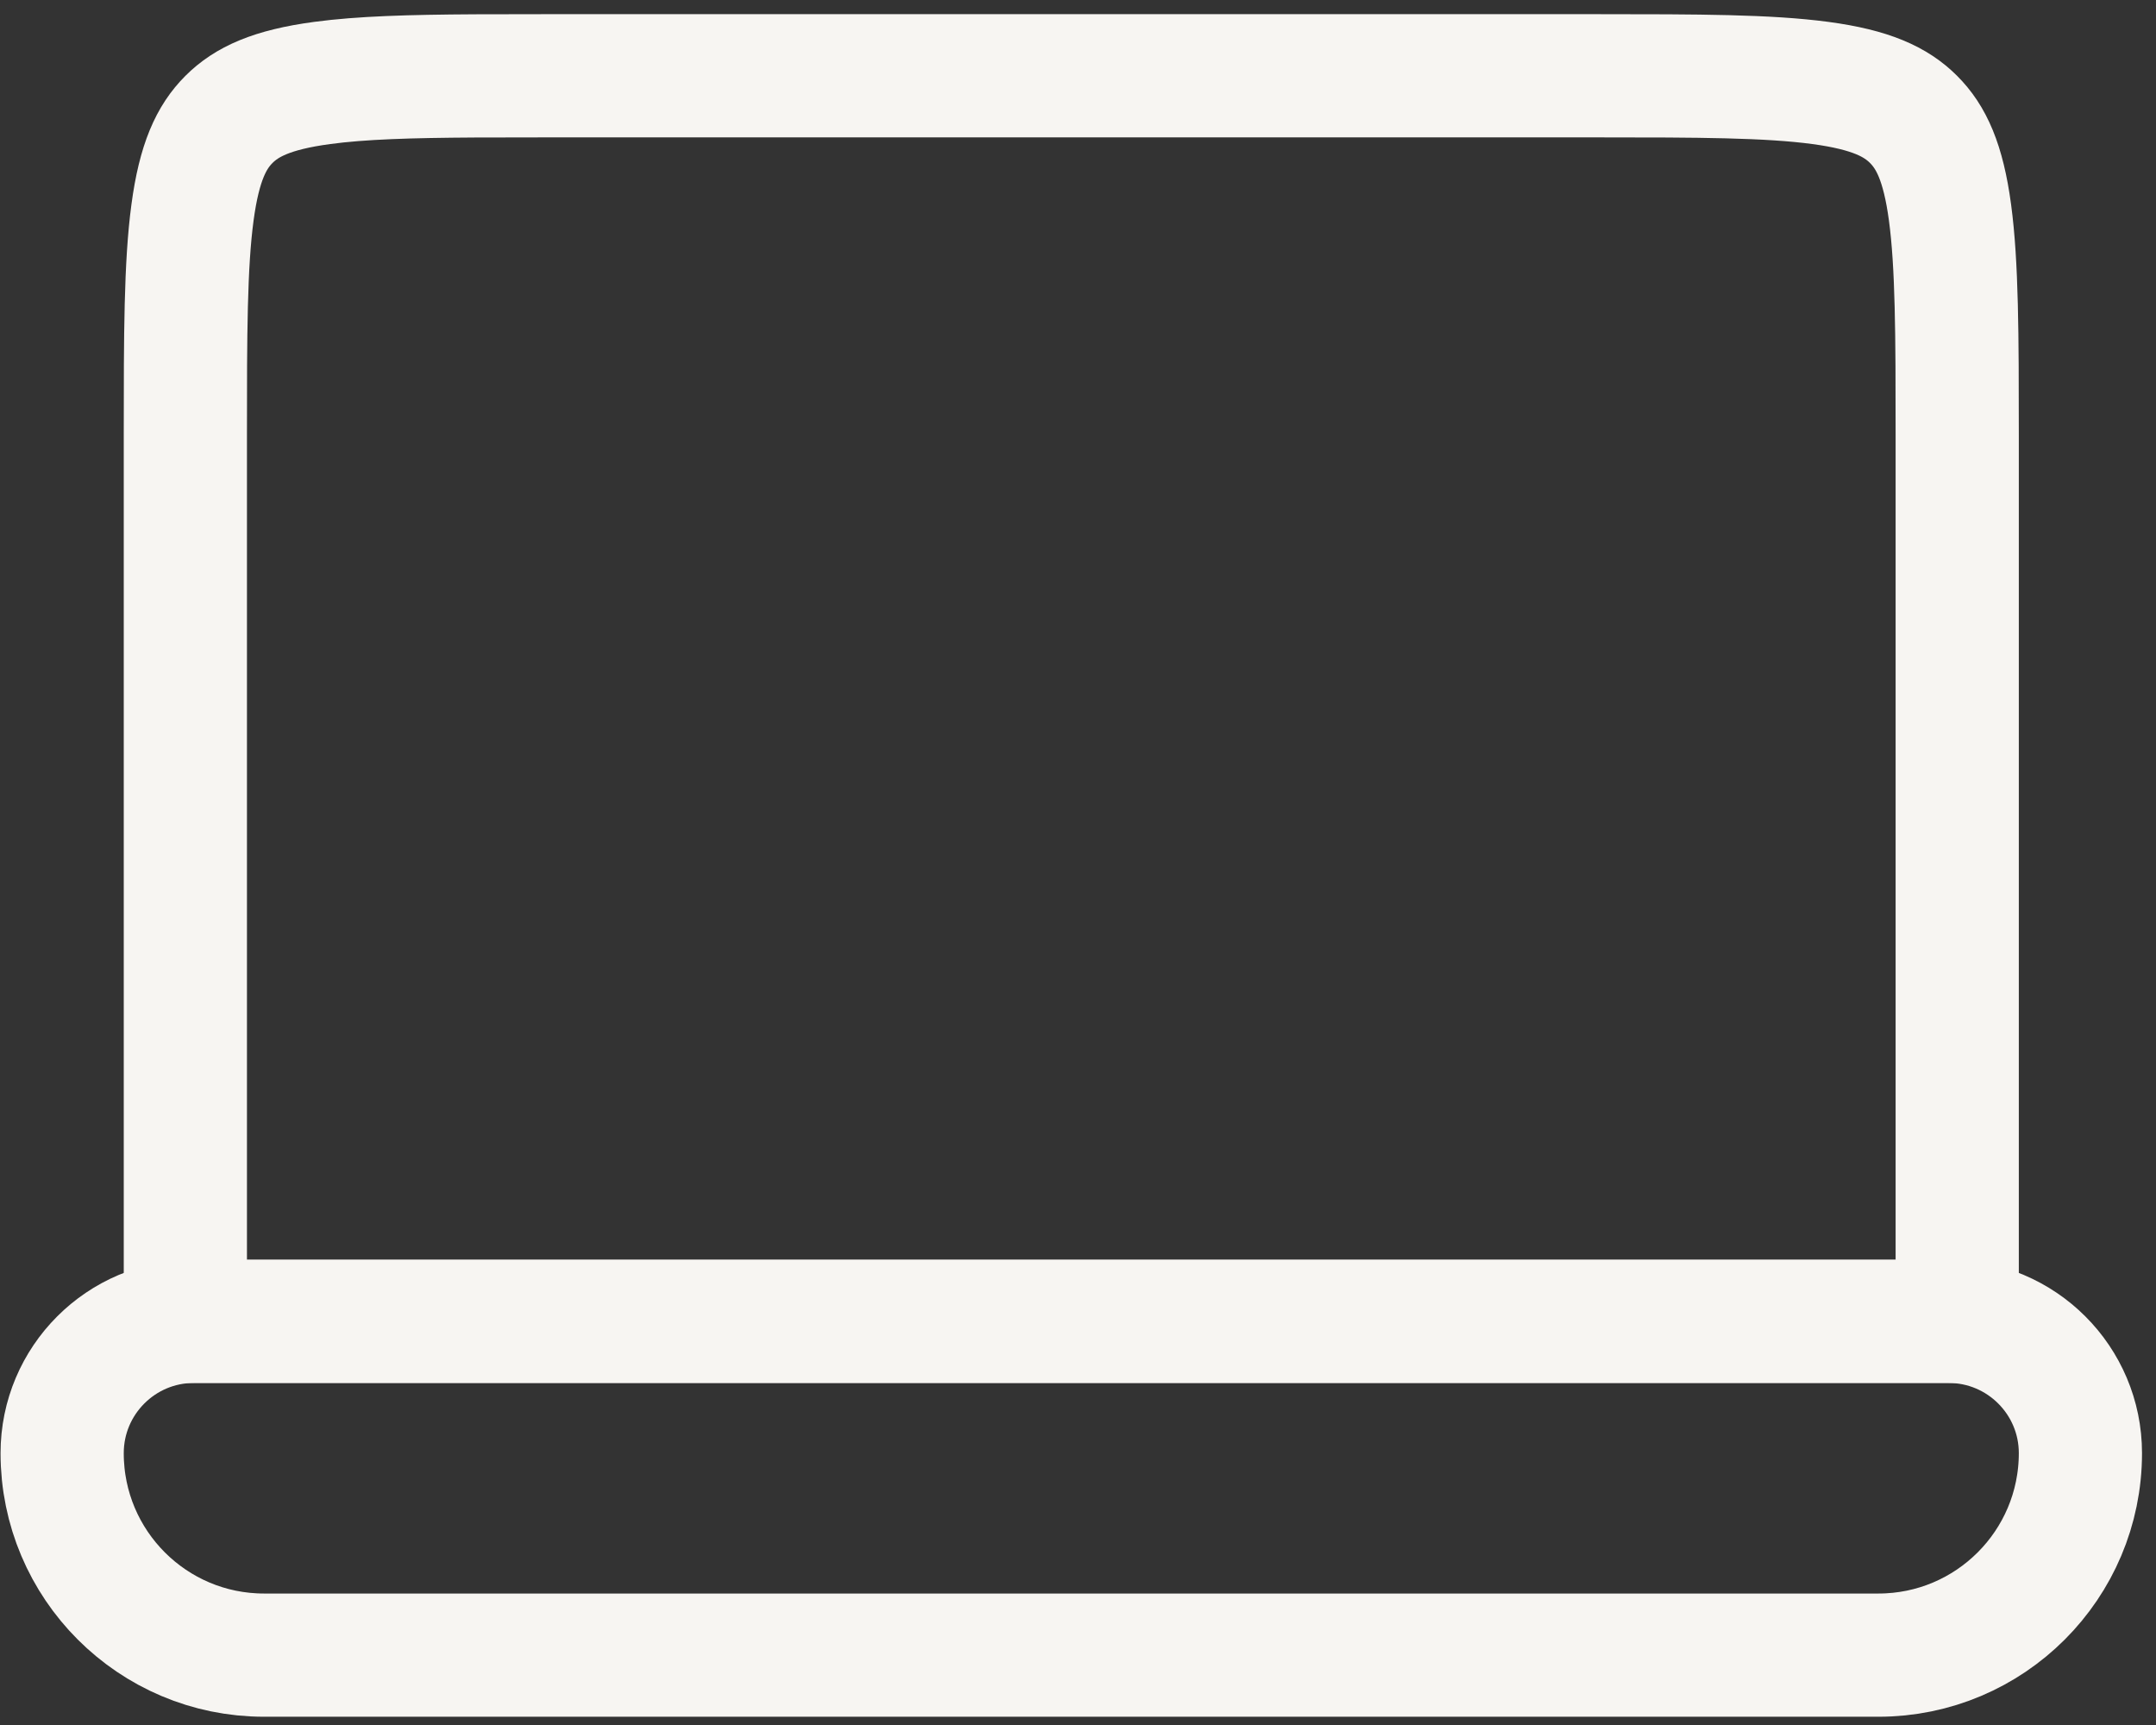
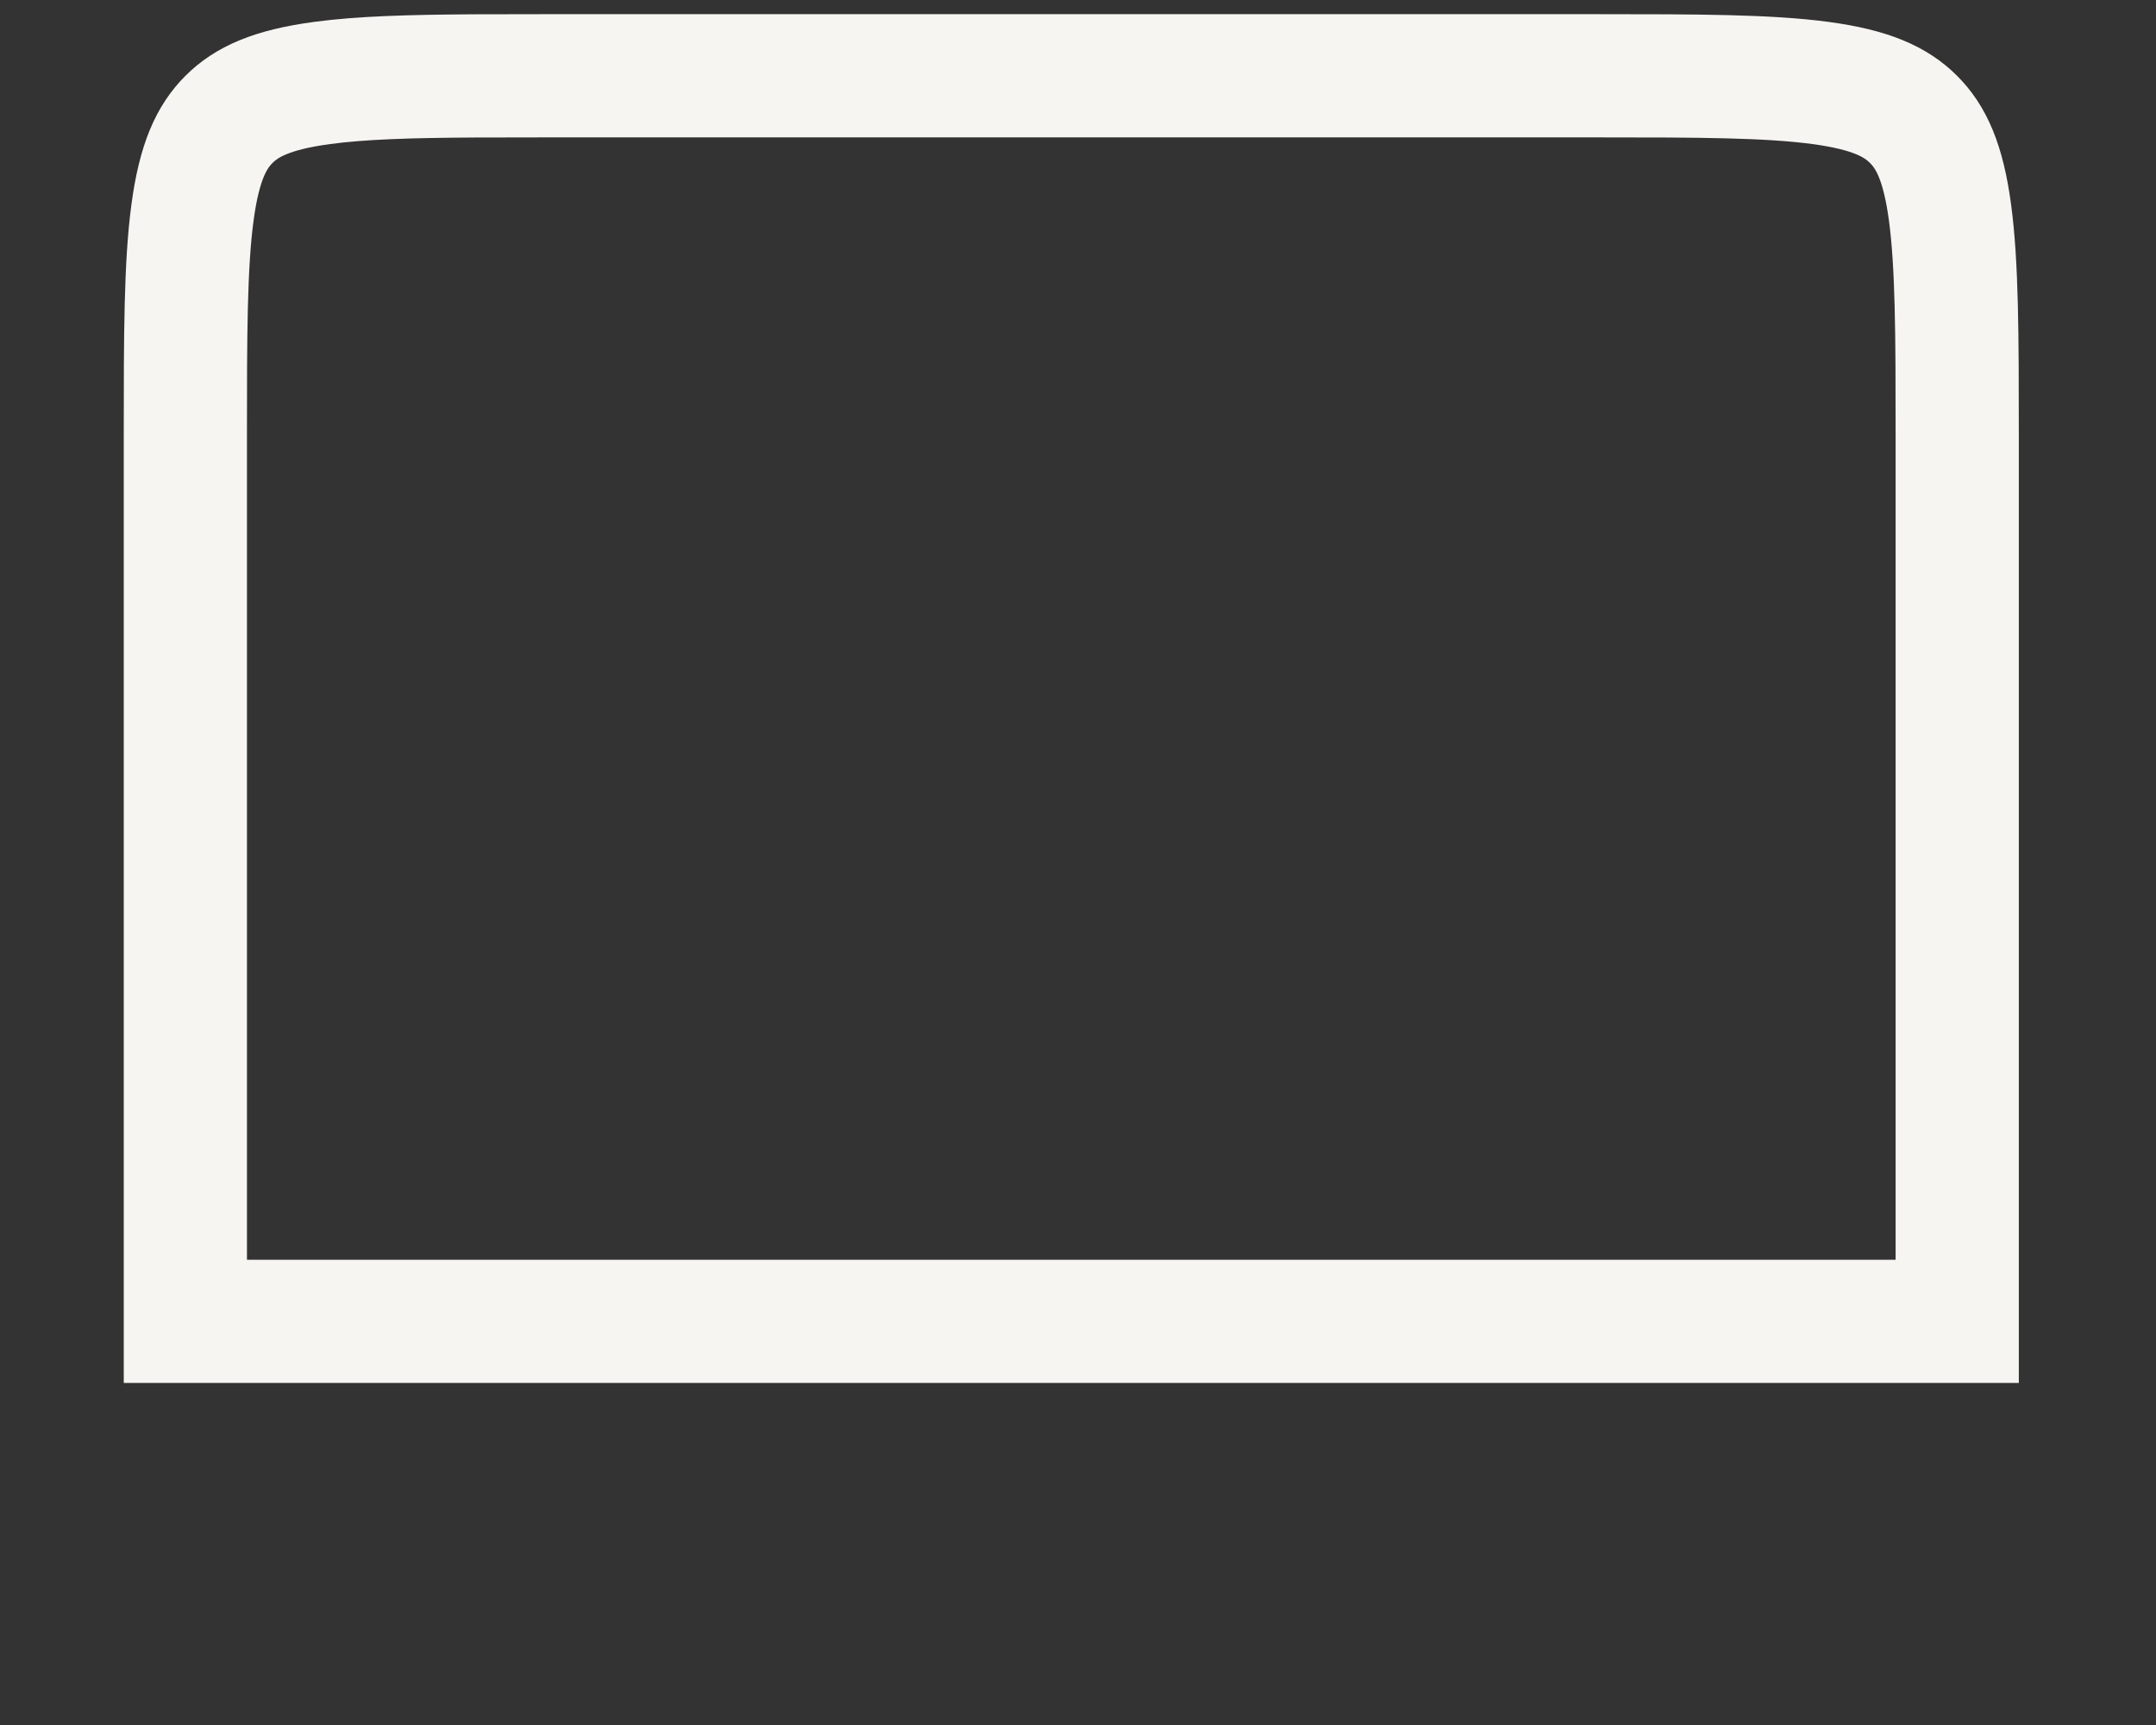
<svg xmlns="http://www.w3.org/2000/svg" width="35" height="28" viewBox="0 0 35 28" fill="none">
  <rect x="0" y="0" width="35" height="28" fill="#333333" stroke="none" />
  <path d="M8.845 1.23H25.936C27.575 1.23 28.705 1.233 29.554 1.347C30.373 1.457 30.781 1.655 31.064 1.938C31.348 2.222 31.546 2.629 31.656 3.449C31.77 4.298 31.773 5.427 31.773 7.066V21.448H3.009V7.066C3.009 5.427 3.011 4.298 3.125 3.449C3.235 2.629 3.433 2.222 3.717 1.938C4.001 1.655 4.408 1.457 5.228 1.347C5.864 1.261 6.659 1.238 7.708 1.232L8.845 1.23Z" stroke="#F7F5F2" stroke-width="2" />
-   <path d="M31.633 21.448C32.814 21.448 33.773 22.406 33.773 23.588C33.772 25.399 32.304 26.866 30.493 26.866H4.287C2.477 26.866 1.009 25.398 1.009 23.588C1.009 22.406 1.967 21.448 3.148 21.448H31.633Z" stroke="#F7F5F2" stroke-width="2" />
</svg>